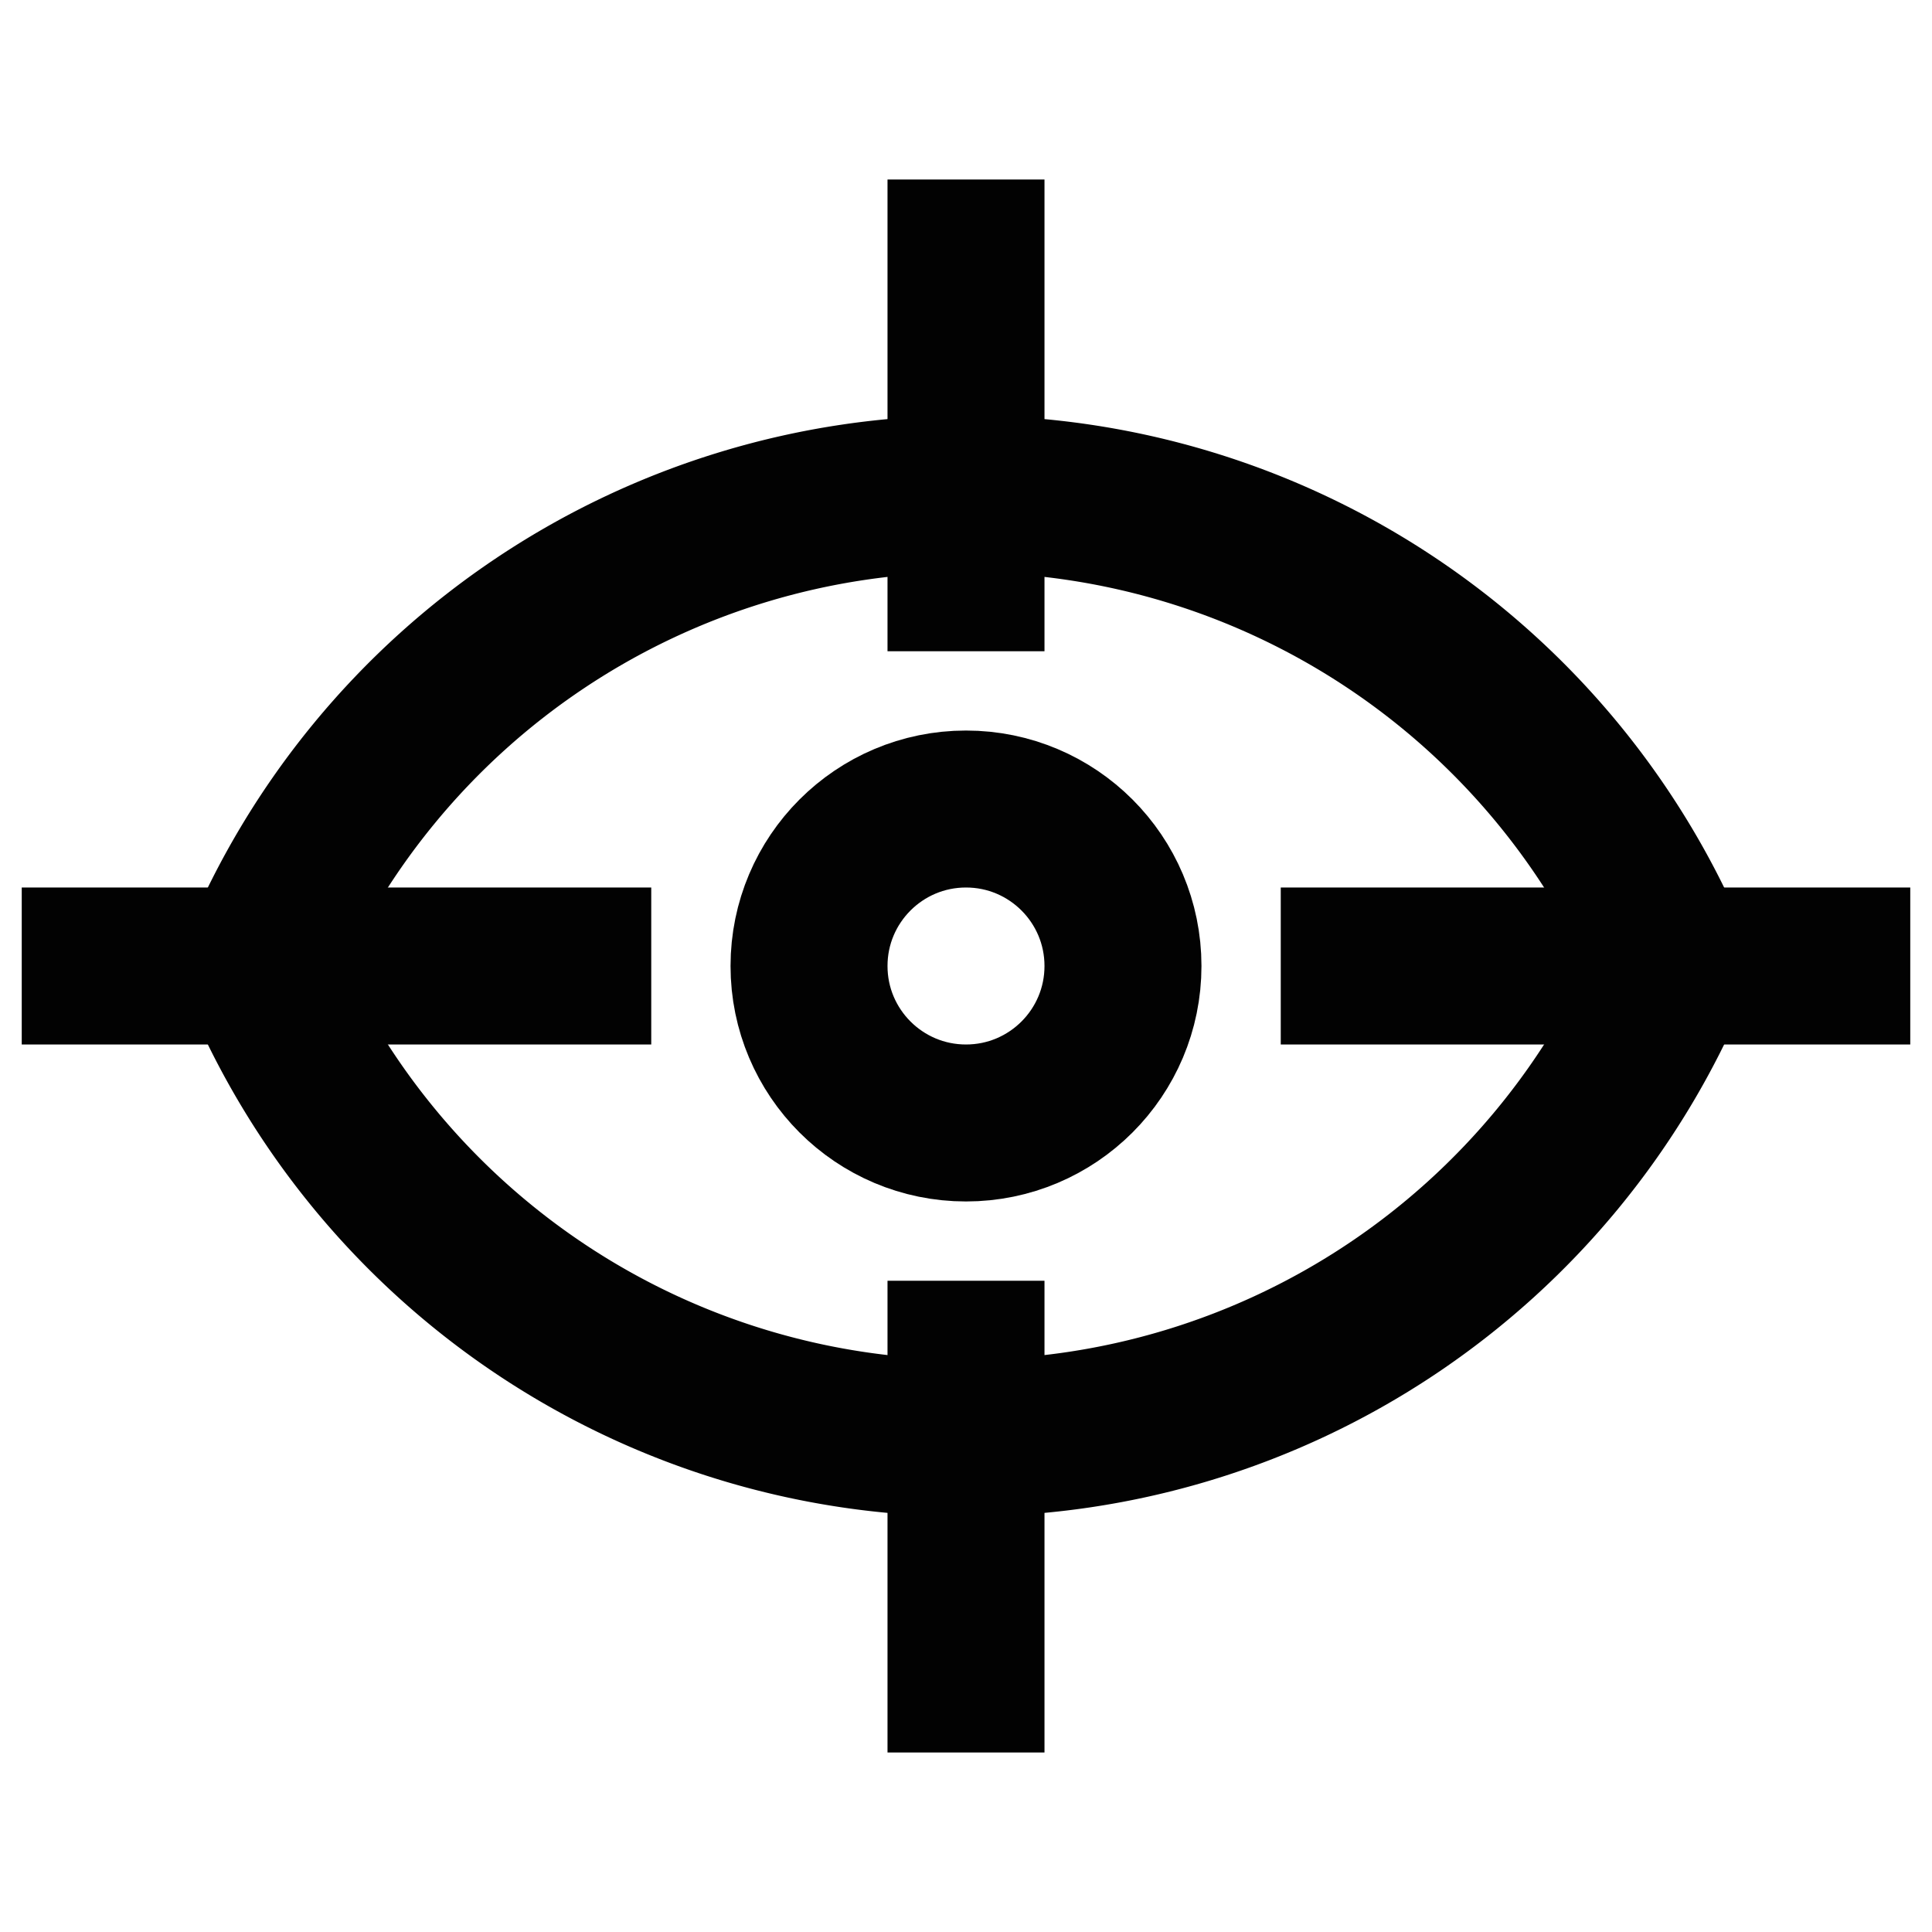
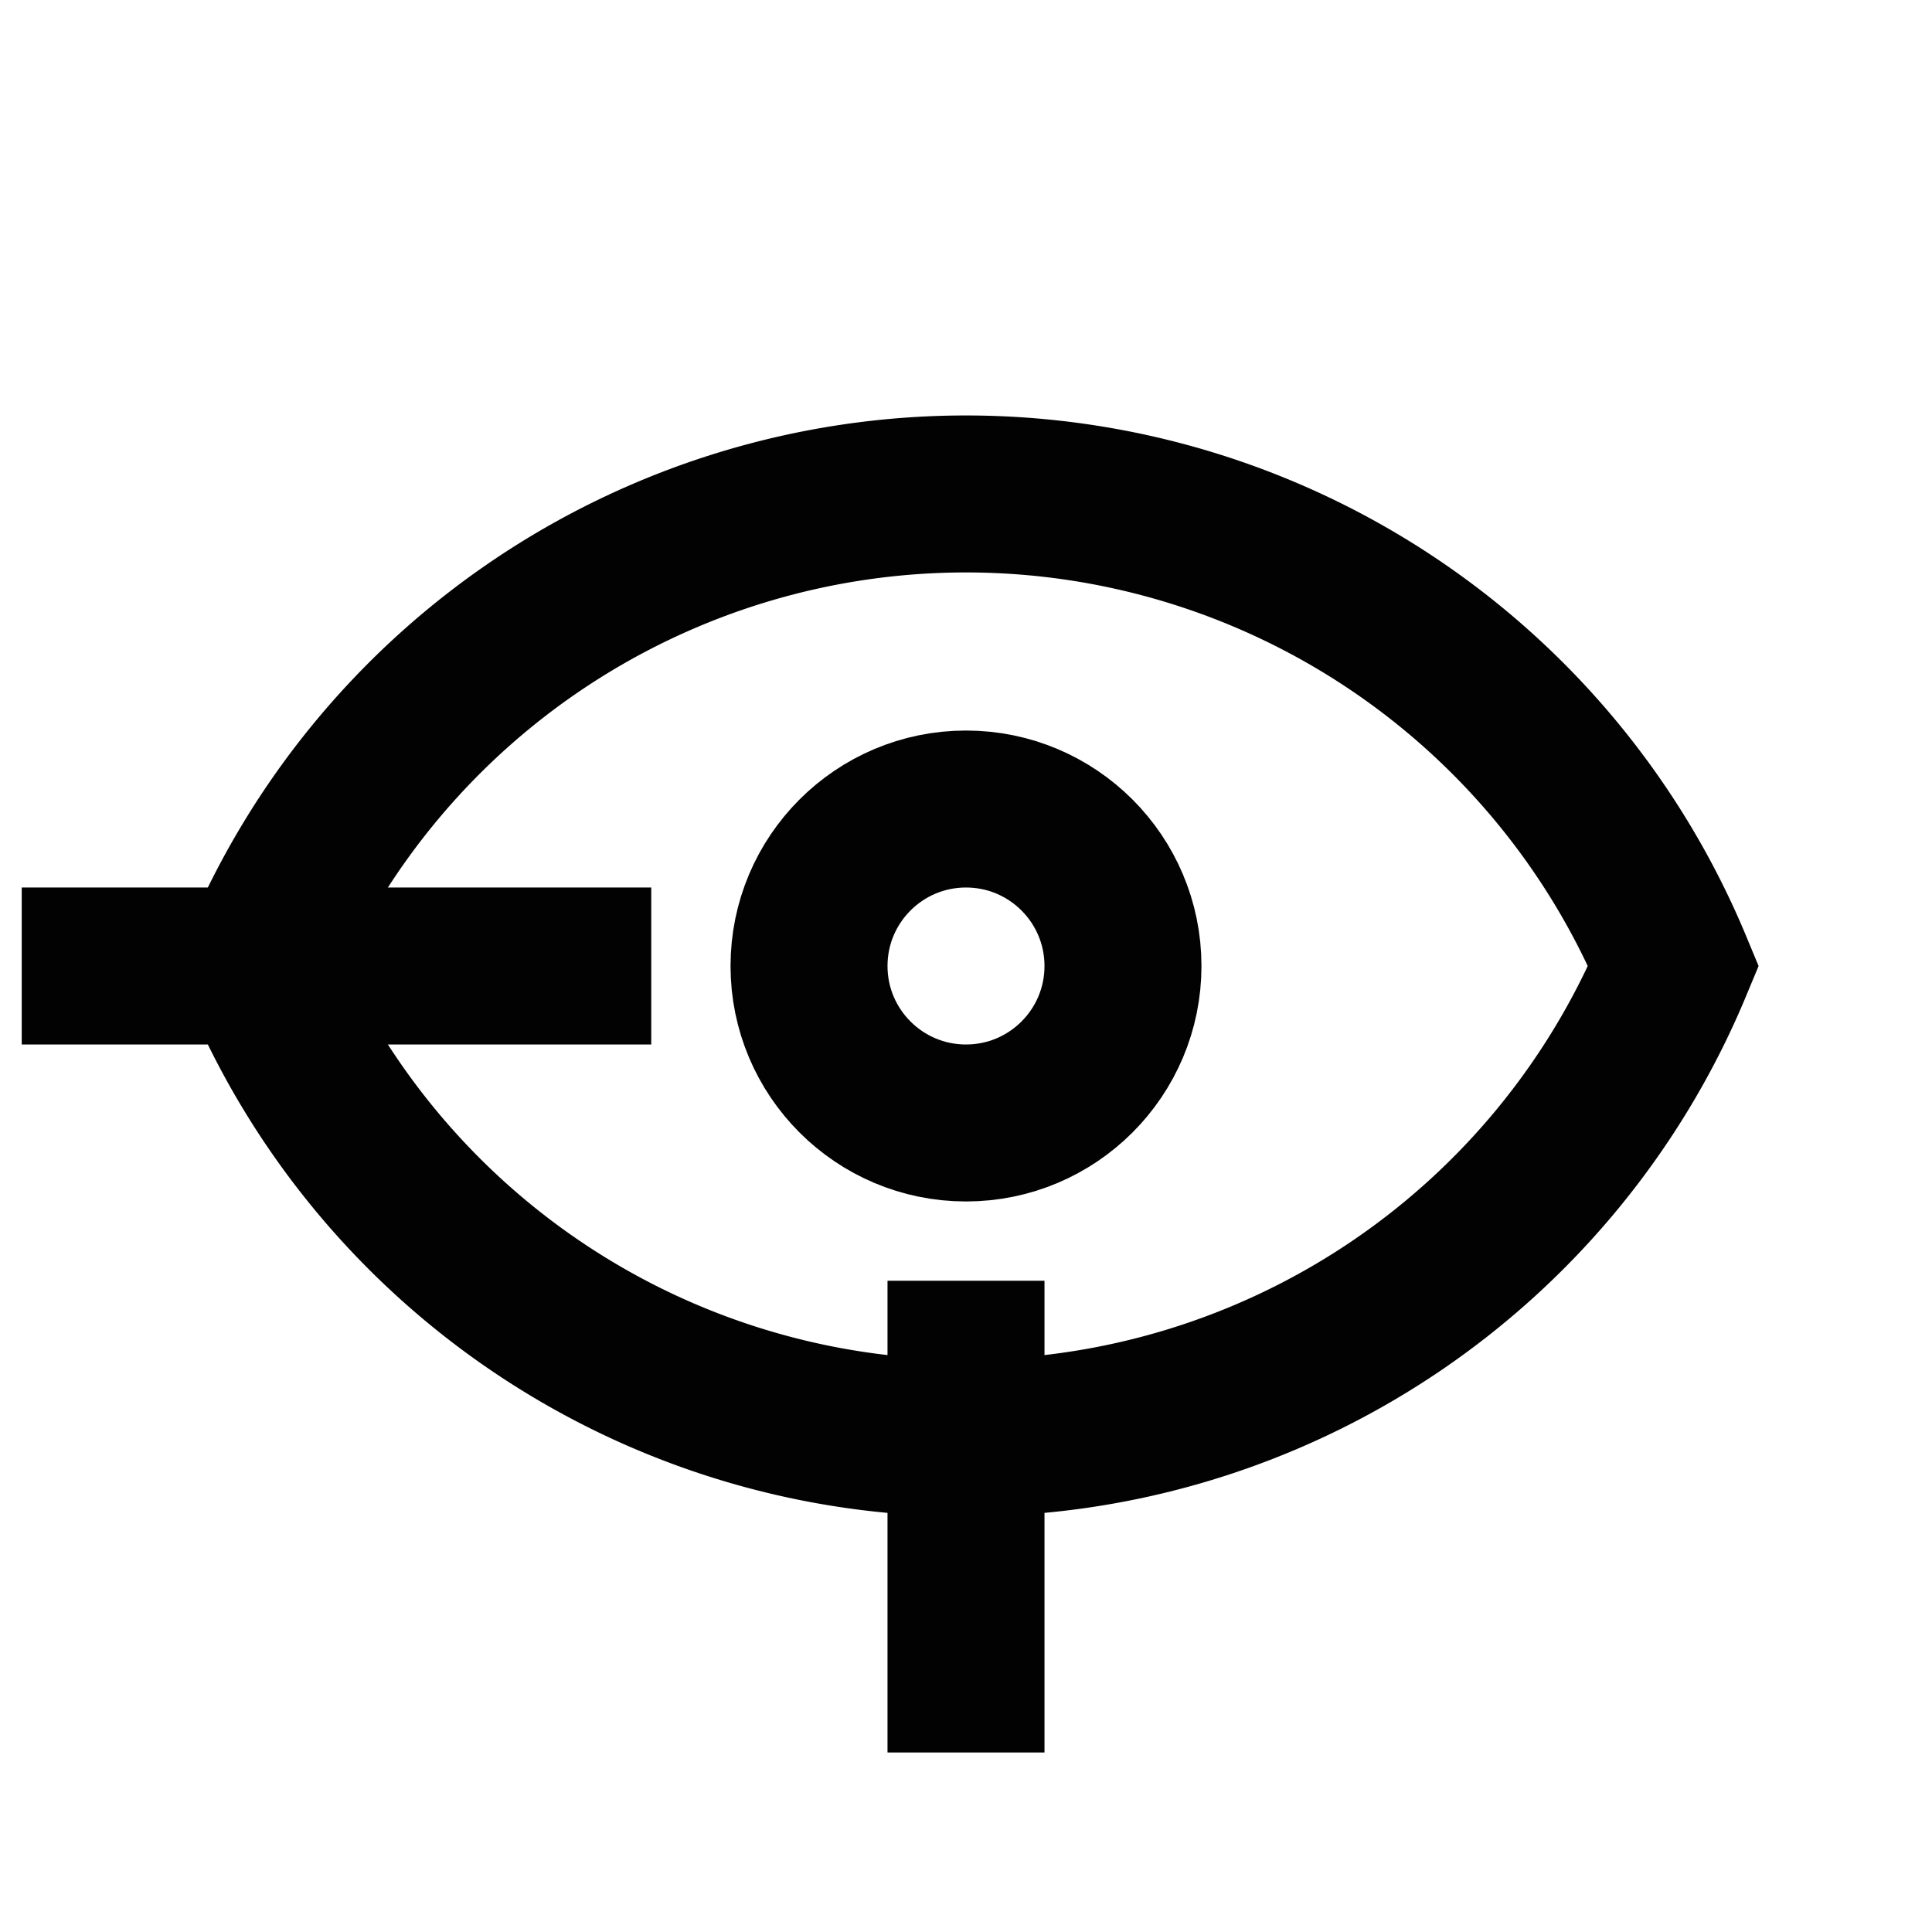
<svg xmlns="http://www.w3.org/2000/svg" width="800px" height="800px" viewBox="0 0 24 24" id="Layer_1" data-name="Layer 1">
  <defs>
    <style>.cls-1{fill:none;stroke:#020202;stroke-miterlimit:10;stroke-width:1.95px;}</style>
  </defs>
  <path class="cls-1" d="M20.79,12A9.52,9.52,0,0,1,3.21,12a9.52,9.52,0,0,1,17.58,0Z" />
  <circle class="cls-1" cx="12" cy="12" r="1.95" />
-   <line class="cls-1" x1="12" y1="2.23" x2="12" y2="8.09" />
  <line class="cls-1" x1="12" y1="15.91" x2="12" y2="21.77" />
  <line class="cls-1" x1="0.27" y1="12" x2="8.09" y2="12" />
-   <line class="cls-1" x1="15.91" y1="12" x2="23.73" y2="12" />
</svg>